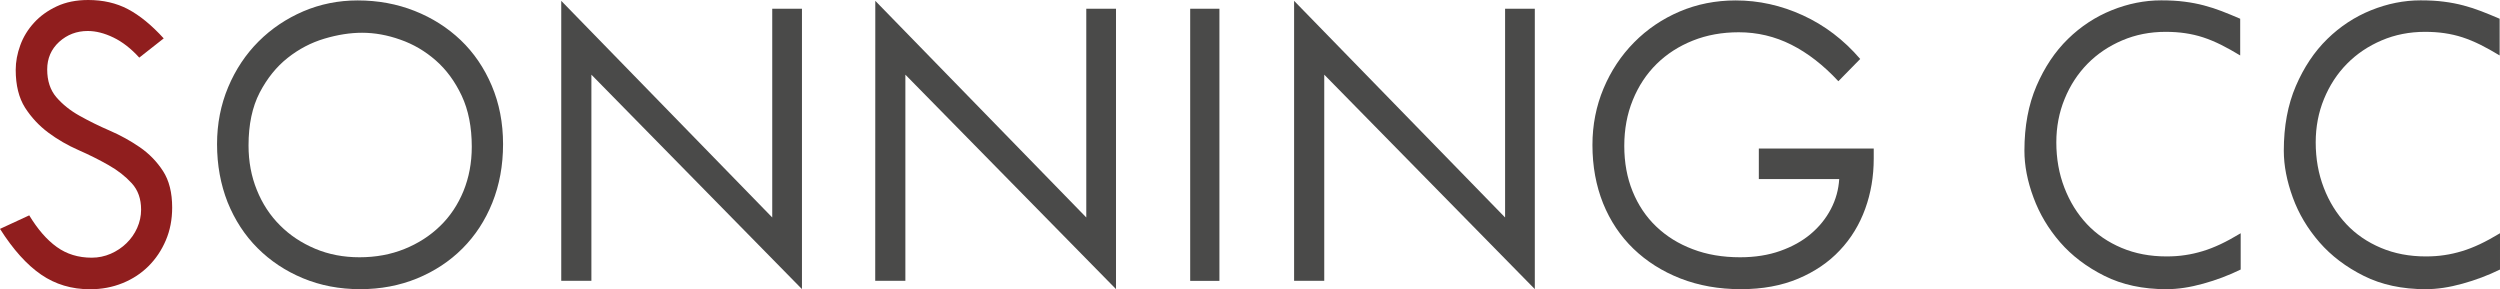
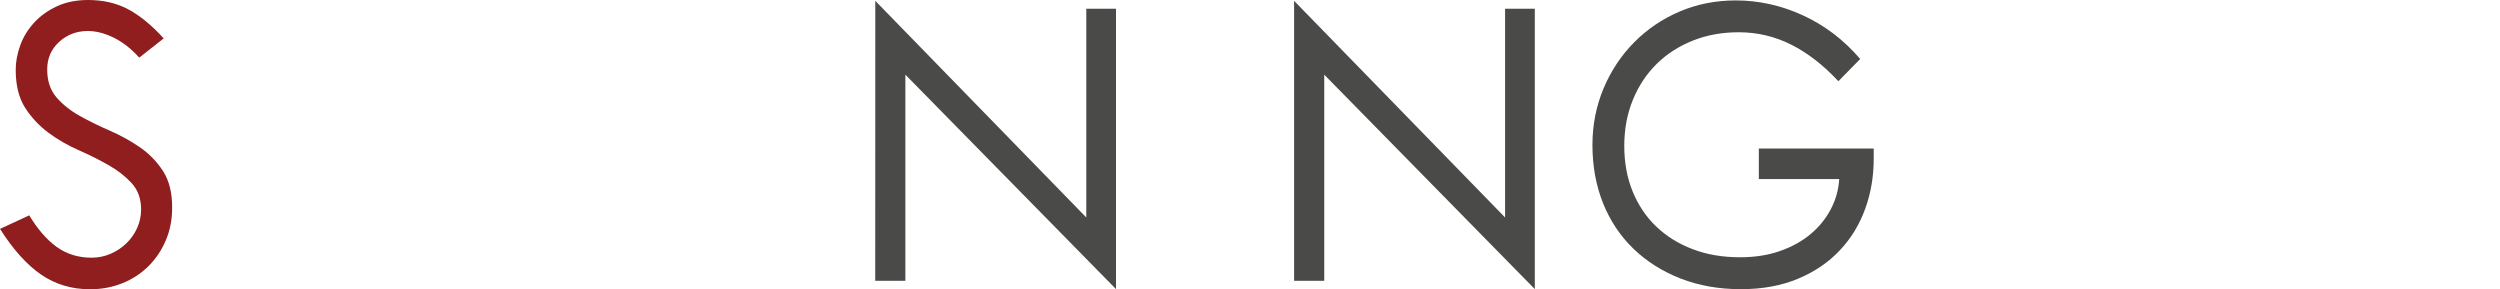
<svg xmlns="http://www.w3.org/2000/svg" version="1.1" id="Layer_1" x="0px" y="0px" viewBox="0 0 354.88 41.04" style="enable-background:new 0 0 354.88 41.04;" xml:space="preserve">
  <style type="text/css">
	.st0{fill:#901E1E;}
	.st1{fill:#4A4A49;}
</style>
  <path class="st0" d="M2.23,9.92c0-1.16,0.22-2.33,0.65-3.5c0.43-1.18,1.08-2.24,1.95-3.19C5.7,2.27,6.78,1.5,8.06,0.9  S10.83,0,12.52,0c2.11,0,3.99,0.43,5.64,1.3s3.35,2.25,5.08,4.15l-3.47,2.73c-1.16-1.28-2.38-2.23-3.66-2.85s-2.5-0.93-3.66-0.93  c-1.57,0-2.92,0.52-4.06,1.55C7.26,6.99,6.7,8.29,6.7,9.86c0,1.61,0.43,2.92,1.3,3.94c0.87,1.01,1.96,1.89,3.29,2.63  c1.32,0.74,2.75,1.45,4.28,2.11s2.95,1.45,4.28,2.36c1.32,0.91,2.42,2.04,3.29,3.38c0.87,1.34,1.3,3.07,1.3,5.18  c0,1.7-0.3,3.25-0.9,4.65c-0.6,1.41-1.42,2.63-2.45,3.66s-2.26,1.84-3.69,2.42c-1.43,0.58-2.97,0.87-4.62,0.87  c-2.6,0-4.92-0.69-6.94-2.08C3.8,37.58,1.86,35.42,0,32.49l4.15-1.92c1.2,1.98,2.5,3.48,3.91,4.49c1.4,1.01,3.06,1.52,4.96,1.52  c0.95,0,1.85-0.19,2.7-0.56c0.85-0.37,1.59-0.87,2.23-1.49c0.64-0.62,1.15-1.34,1.52-2.17c0.37-0.83,0.56-1.69,0.56-2.6  c0-1.53-0.44-2.78-1.33-3.75s-1.98-1.83-3.29-2.57c-1.3-0.74-2.73-1.46-4.28-2.14c-1.55-0.68-2.98-1.51-4.28-2.48  s-2.4-2.15-3.29-3.53C2.68,13.9,2.23,12.11,2.23,9.92z" />
-   <path class="st1" d="M30.81,20.46c0-2.89,0.53-5.59,1.58-8.09s2.49-4.66,4.31-6.48s3.94-3.24,6.35-4.28  c2.42-1.03,4.99-1.55,7.72-1.55c2.89,0,5.59,0.5,8.09,1.49s4.68,2.38,6.54,4.15c1.86,1.78,3.33,3.93,4.4,6.45s1.61,5.29,1.61,8.31  s-0.51,5.79-1.52,8.31c-1.01,2.52-2.43,4.69-4.25,6.51s-3.97,3.23-6.45,4.25c-2.48,1.01-5.17,1.52-8.06,1.52  c-2.94,0-5.64-0.52-8.12-1.55s-4.63-2.46-6.45-4.28s-3.23-3.99-4.25-6.51C31.32,26.19,30.81,23.44,30.81,20.46z M51.4,4.65  c-1.7,0-3.48,0.28-5.36,0.84s-3.62,1.47-5.21,2.73s-2.91,2.9-3.97,4.93c-1.05,2.03-1.58,4.53-1.58,7.5c0,2.27,0.39,4.38,1.18,6.32  c0.78,1.94,1.88,3.62,3.29,5.02c1.4,1.41,3.07,2.51,4.99,3.32s4.02,1.21,6.29,1.21c2.31,0,4.44-0.39,6.39-1.18  c1.94-0.78,3.63-1.87,5.05-3.25c1.43-1.38,2.53-3.04,3.32-4.96c0.78-1.92,1.18-4.02,1.18-6.29c0-2.81-0.48-5.23-1.43-7.25  s-2.18-3.7-3.69-5.02s-3.18-2.3-5.02-2.94C54.98,4.97,53.17,4.65,51.4,4.65z" />
-   <path class="st1" d="M79.67,0.12l29.95,30.75V1.24h4.22v39.8L83.95,10.6v29.26h-4.28V0.12z" />
  <path class="st1" d="M124.25,0.12l29.95,30.75V1.24h4.22v39.8l-29.9-30.44v29.26h-4.28L124.25,0.12L124.25,0.12z" />
-   <path class="st1" d="M173.1,1.24v38.63h-4.15V1.24H173.1z" />
  <path class="st1" d="M183.7,0.12l29.95,30.75V1.24h4.22v39.8L187.98,10.6v29.26h-4.28V0.12z" />
  <path class="st1" d="M226.05,20.58c0-2.85,0.53-5.53,1.58-8.03s2.5-4.68,4.34-6.54s3.99-3.32,6.45-4.37  c2.46-1.05,5.12-1.58,7.97-1.58c3.26,0,6.44,0.7,9.52,2.11c3.08,1.41,5.8,3.47,8.15,6.2l-3.1,3.16c-2.11-2.27-4.33-4-6.67-5.18  c-2.34-1.18-4.83-1.77-7.47-1.77c-2.36,0-4.53,0.39-6.51,1.18s-3.7,1.89-5.15,3.32s-2.57,3.13-3.38,5.12s-1.21,4.15-1.21,6.51  s0.39,4.51,1.18,6.45s1.9,3.61,3.35,4.99c1.45,1.39,3.17,2.46,5.18,3.22c2,0.77,4.25,1.15,6.73,1.15c2.11,0,4.01-0.3,5.7-0.9  c1.69-0.6,3.14-1.4,4.34-2.42c1.2-1.01,2.15-2.19,2.85-3.53s1.09-2.76,1.18-4.25h-11.41v-4.34h16.31v1.43c0,2.52-0.4,4.9-1.21,7.13  s-2,4.2-3.6,5.89c-1.59,1.7-3.57,3.04-5.92,4.03c-2.36,0.99-5.06,1.49-8.12,1.49c-3.14,0-6-0.51-8.59-1.52  c-2.58-1.01-4.8-2.42-6.67-4.22c-1.86-1.8-3.3-3.95-4.31-6.45C226.56,26.36,226.05,23.6,226.05,20.58z" />
-   <path class="st1" d="M287.37,21.39c0-3.47,0.57-6.53,1.71-9.18c1.14-2.65,2.62-4.87,4.46-6.67s3.92-3.16,6.23-4.09  s4.65-1.4,7.01-1.4c1.24,0,2.34,0.06,3.32,0.19c0.97,0.12,1.89,0.3,2.76,0.53s1.71,0.5,2.51,0.81s1.68,0.67,2.63,1.08v5.21  c-0.95-0.58-1.86-1.08-2.73-1.52c-0.87-0.43-1.72-0.78-2.54-1.05c-0.83-0.27-1.67-0.46-2.54-0.59s-1.8-0.19-2.79-0.19  c-2.19,0-4.24,0.4-6.14,1.21c-1.9,0.81-3.54,1.91-4.93,3.32c-1.38,1.41-2.47,3.07-3.25,4.99c-0.79,1.92-1.18,3.98-1.18,6.17  c0,2.31,0.38,4.46,1.15,6.45s1.83,3.7,3.19,5.15c1.36,1.45,3.01,2.57,4.93,3.38c1.92,0.81,4.04,1.21,6.36,1.21  c0.95,0,1.84-0.06,2.67-0.19c0.83-0.12,1.65-0.31,2.48-0.56c0.83-0.25,1.67-0.58,2.54-0.99s1.82-0.93,2.85-1.55v5.15  c-1.7,0.83-3.47,1.5-5.33,2.01c-1.86,0.52-3.6,0.78-5.21,0.78c-3.35,0-6.28-0.63-8.8-1.89s-4.62-2.85-6.29-4.77  c-1.67-1.92-2.93-4.04-3.78-6.35C287.79,25.71,287.37,23.5,287.37,21.39z" />
-   <path class="st1" d="M324.19,21.39c0-3.47,0.57-6.53,1.71-9.18c1.14-2.65,2.62-4.87,4.46-6.67s3.92-3.16,6.23-4.09  s4.65-1.4,7.01-1.4c1.24,0,2.35,0.06,3.32,0.19c0.97,0.12,1.89,0.3,2.76,0.53s1.71,0.5,2.51,0.81c0.81,0.31,1.68,0.67,2.64,1.08  v5.21c-0.95-0.58-1.86-1.08-2.73-1.52c-0.87-0.43-1.72-0.78-2.54-1.05c-0.83-0.27-1.67-0.46-2.54-0.59s-1.8-0.19-2.79-0.19  c-2.19,0-4.24,0.4-6.14,1.21c-1.9,0.81-3.54,1.91-4.93,3.32c-1.39,1.41-2.47,3.07-3.26,4.99s-1.18,3.98-1.18,6.17  c0,2.31,0.38,4.46,1.15,6.45c0.76,1.98,1.83,3.7,3.19,5.15c1.36,1.45,3.01,2.57,4.93,3.38c1.92,0.81,4.04,1.21,6.35,1.21  c0.95,0,1.84-0.06,2.67-0.19c0.83-0.12,1.65-0.31,2.48-0.56c0.83-0.25,1.67-0.58,2.54-0.99s1.82-0.93,2.85-1.55v5.15  c-1.7,0.83-3.47,1.5-5.33,2.01c-1.86,0.52-3.6,0.78-5.21,0.78c-3.35,0-6.28-0.63-8.8-1.89s-4.62-2.85-6.29-4.77  c-1.67-1.92-2.94-4.04-3.78-6.35C324.62,25.71,324.19,23.5,324.19,21.39z" />
</svg>